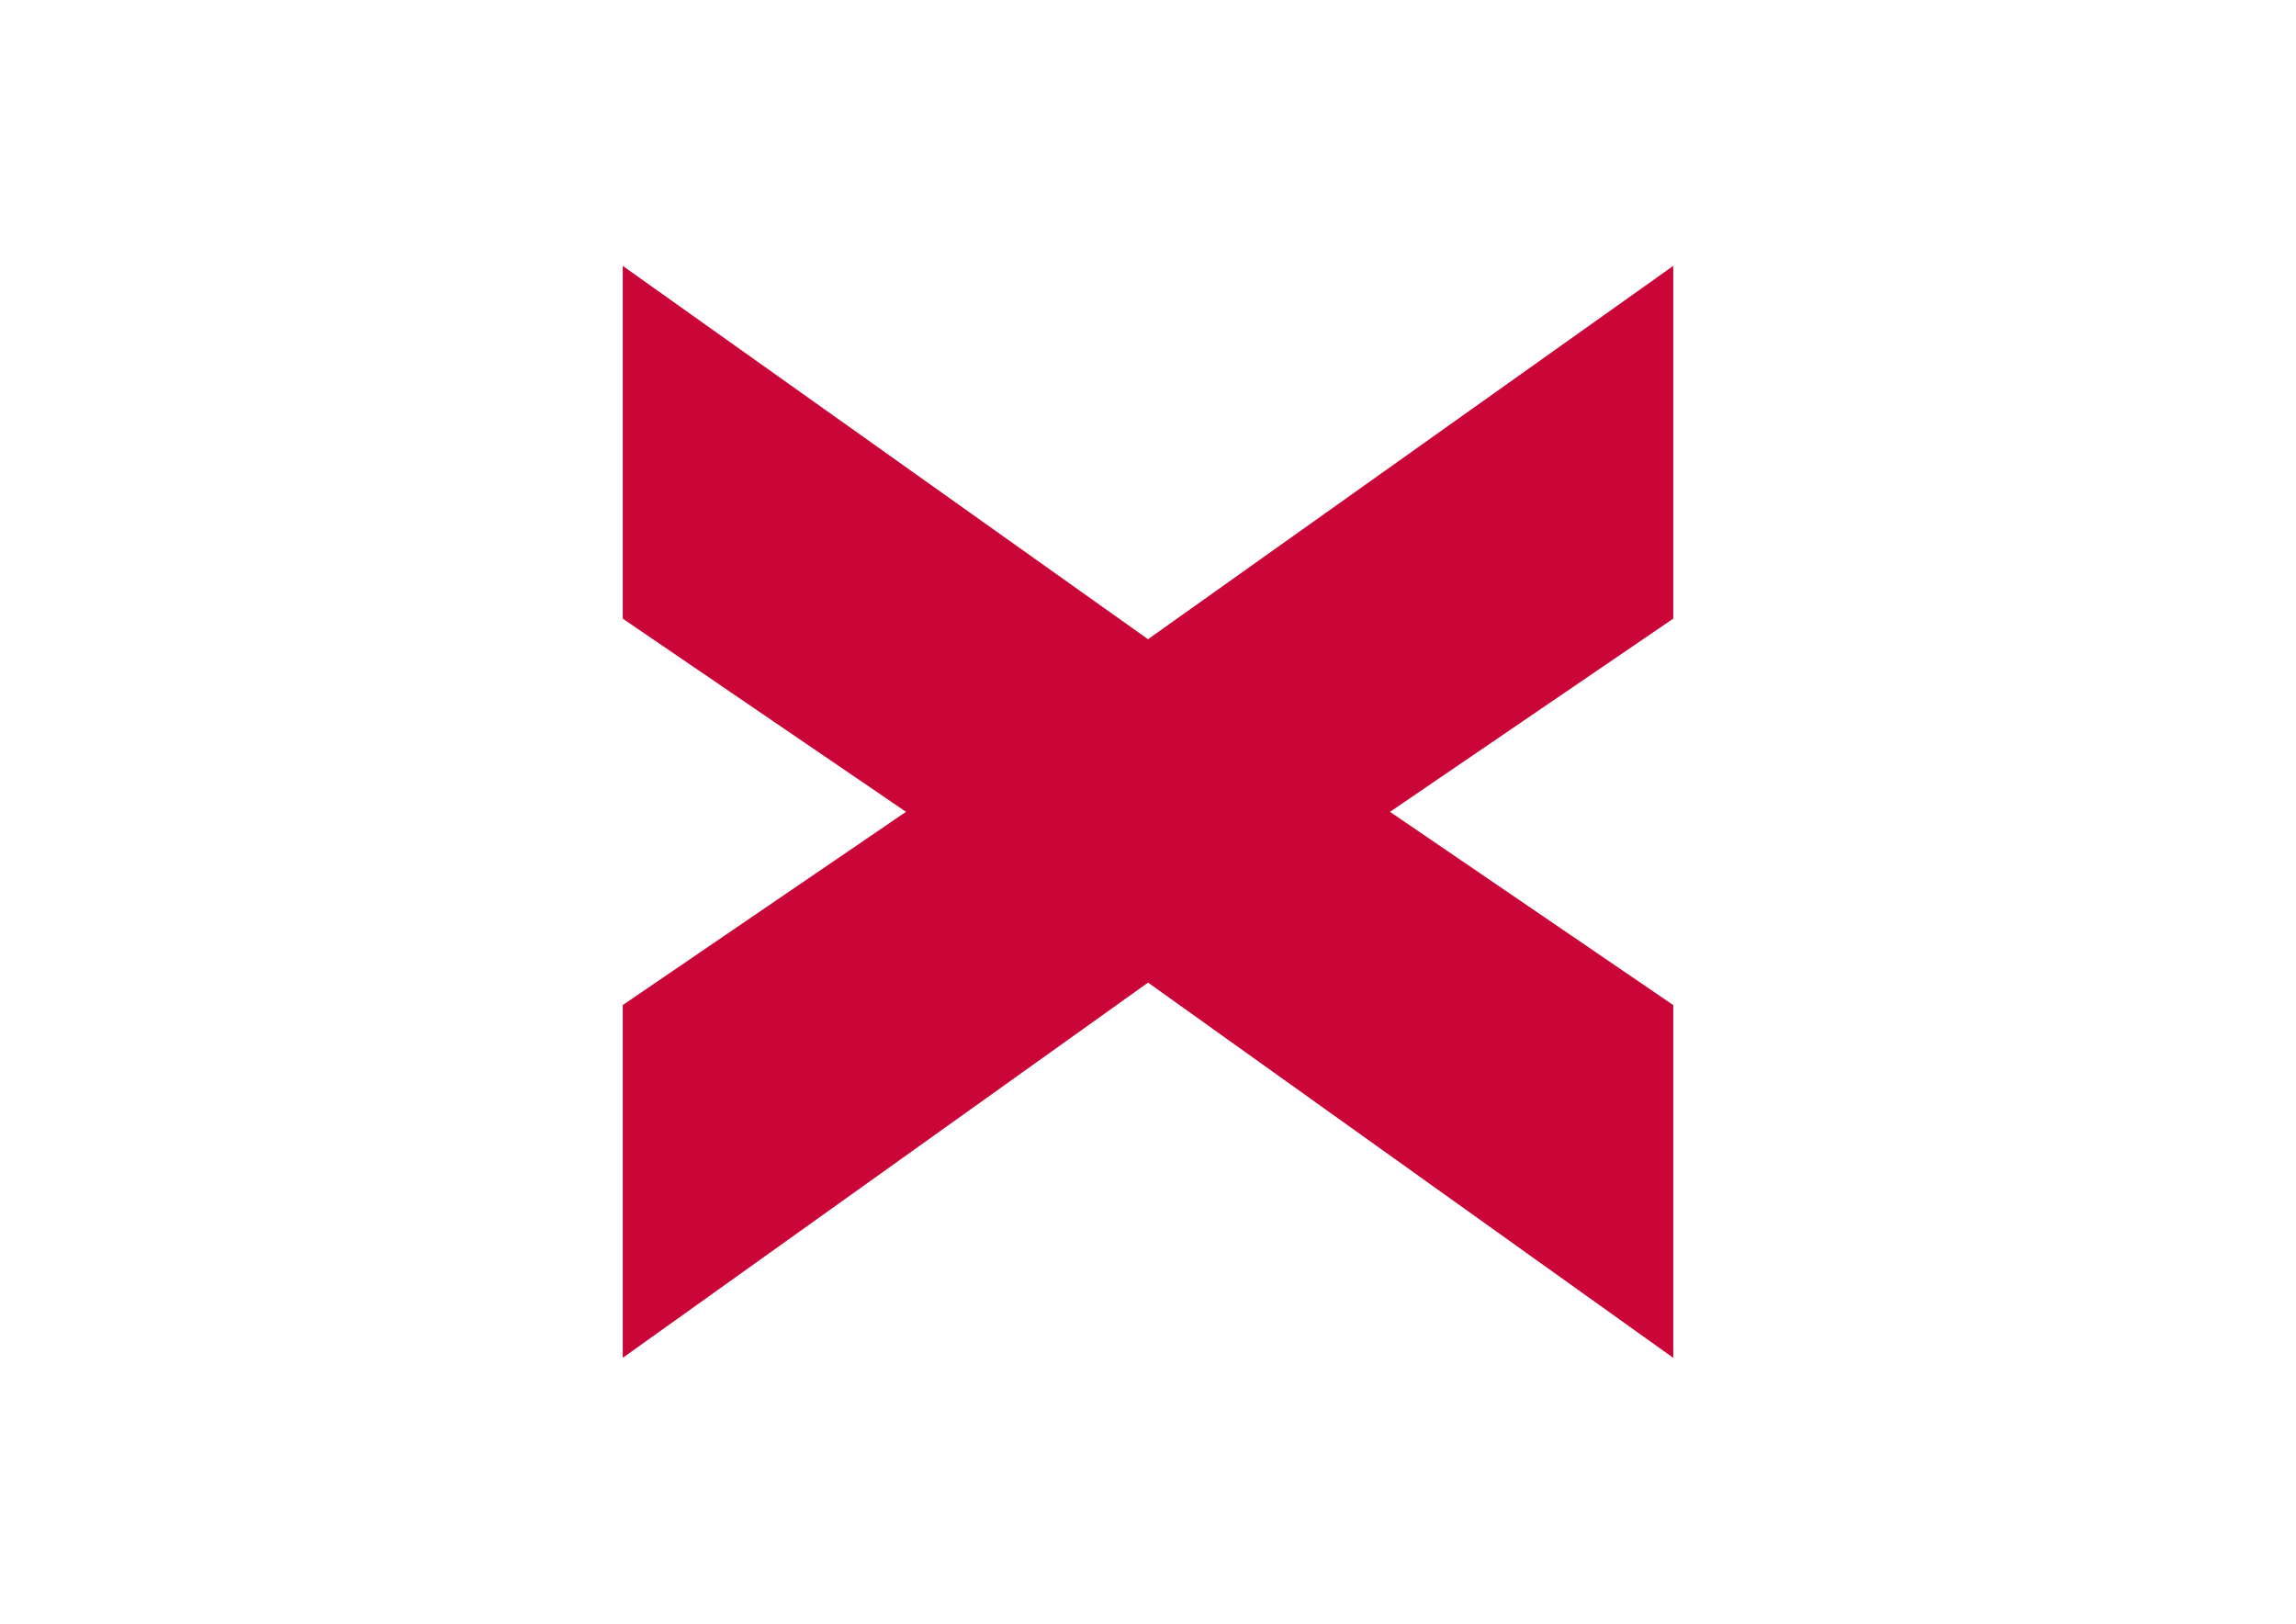
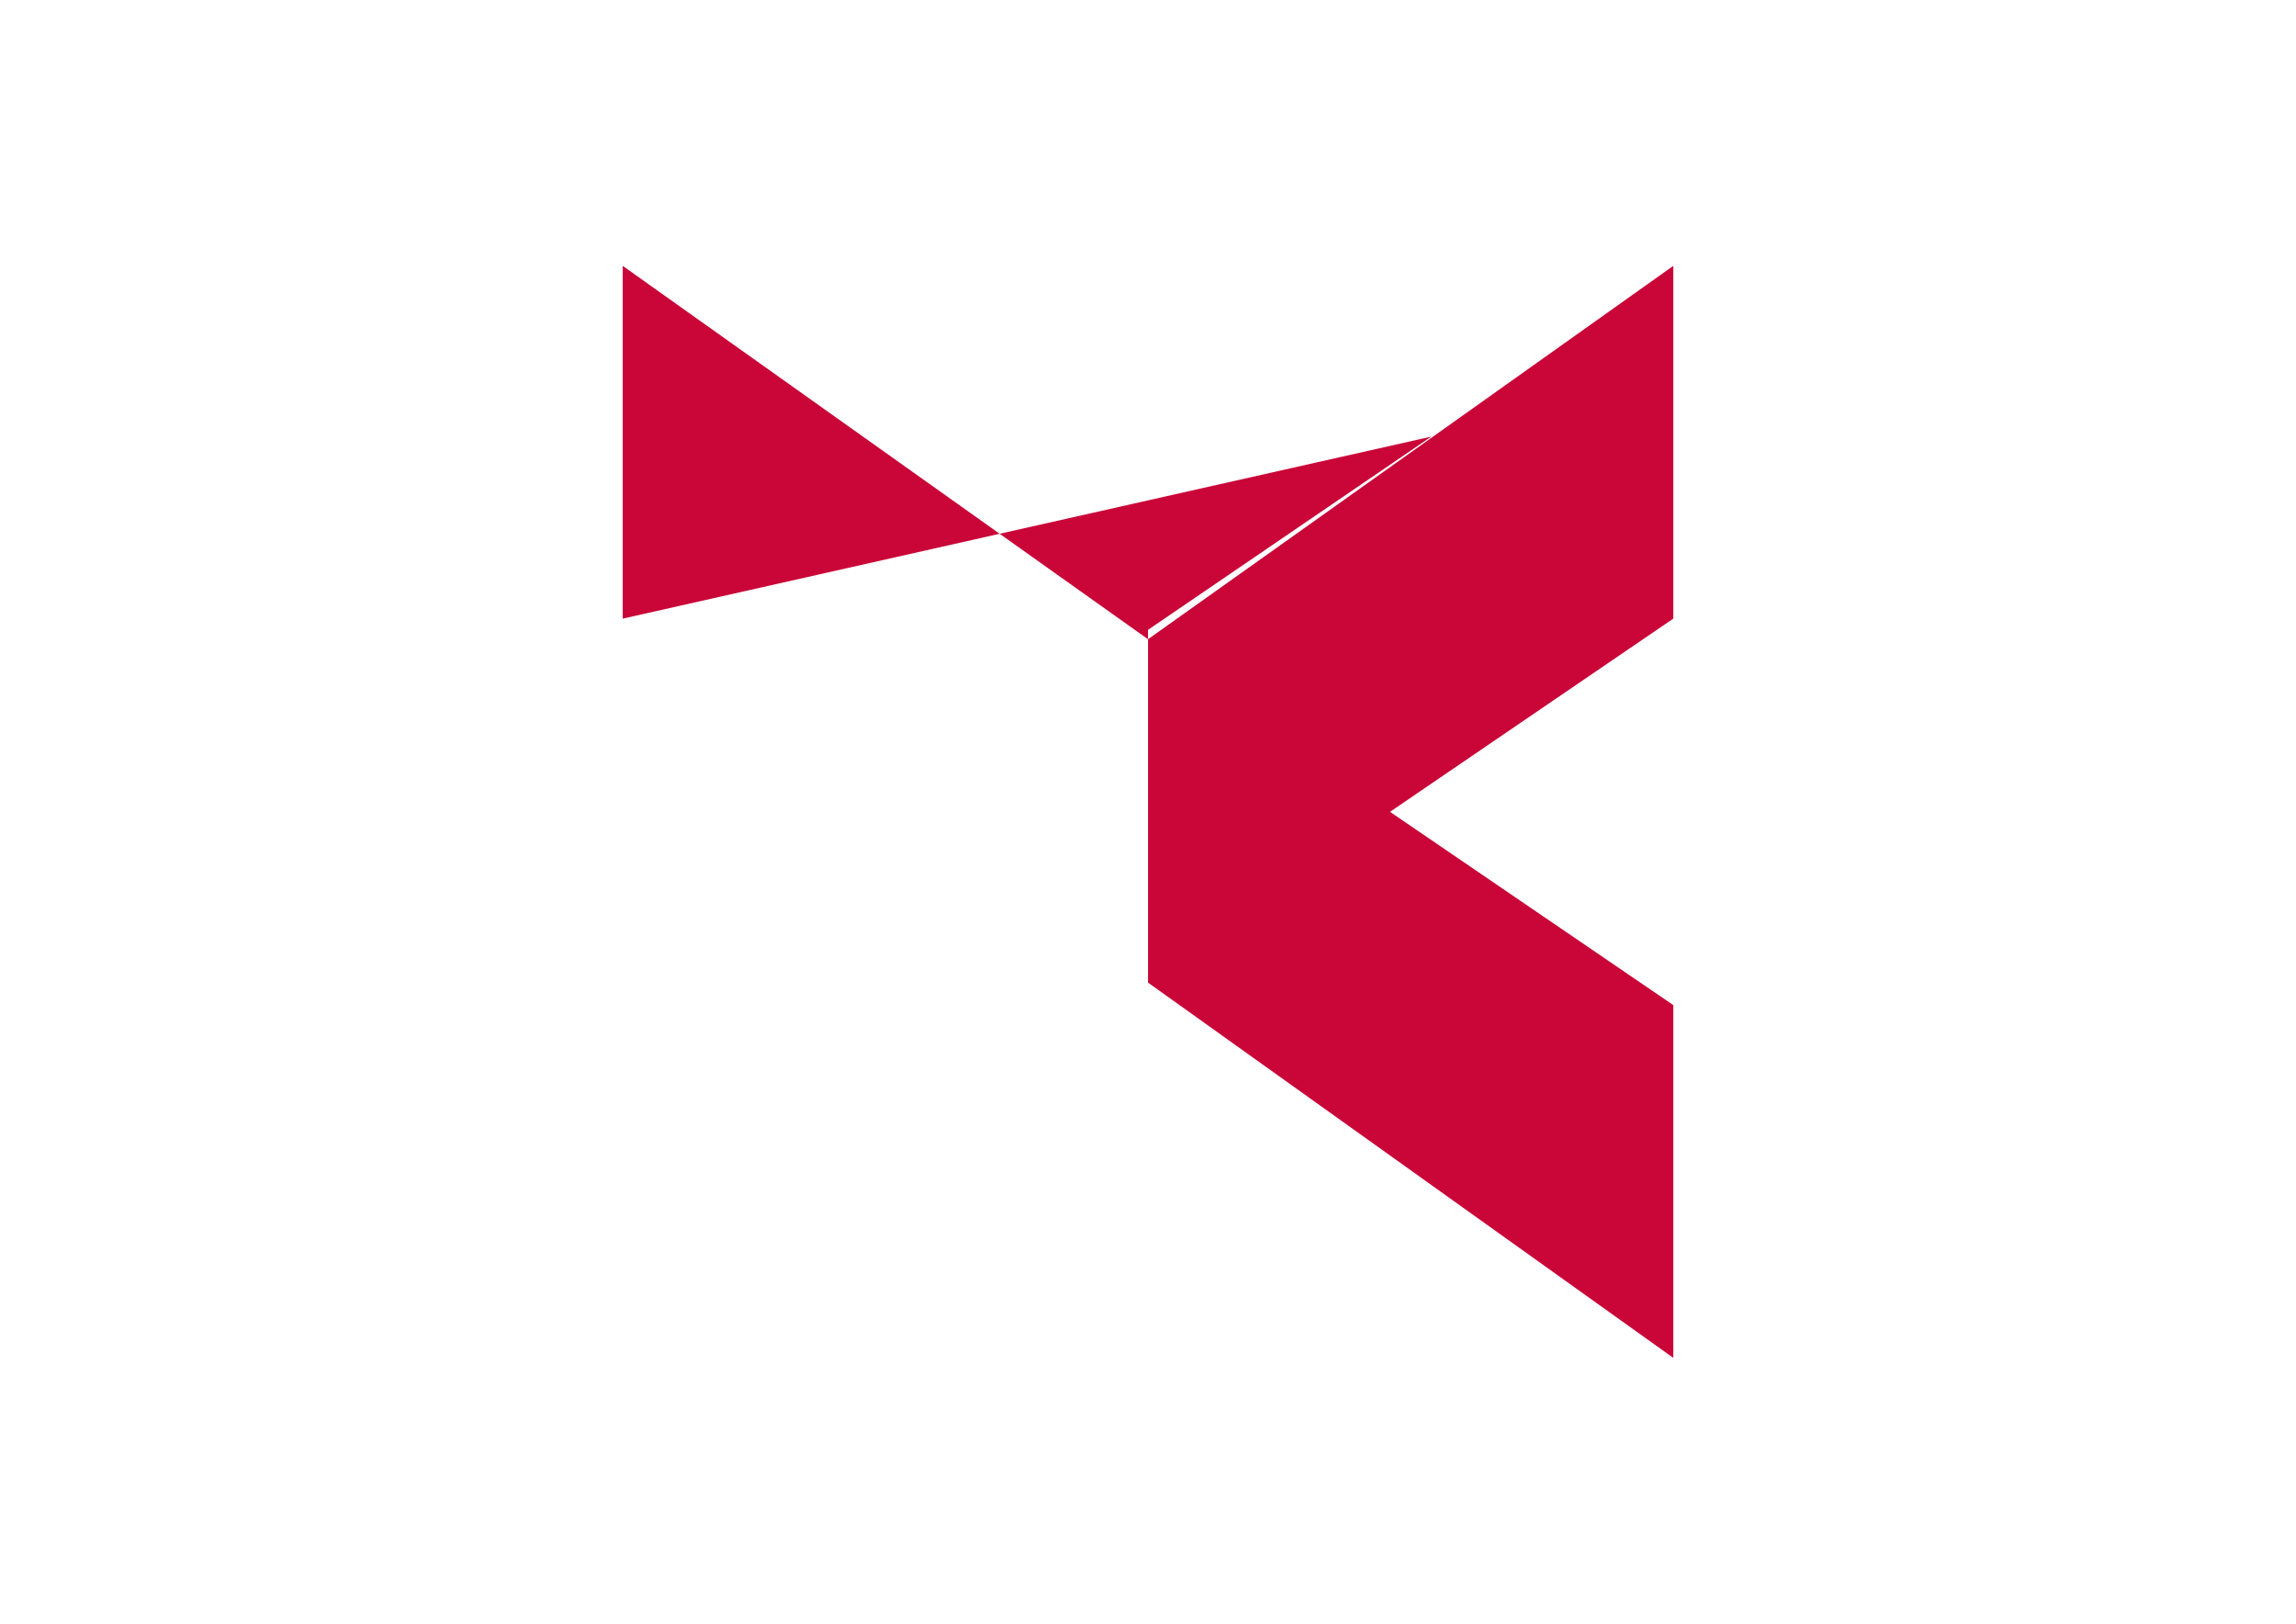
<svg xmlns="http://www.w3.org/2000/svg" version="1.1" id="Layer_1" x="0px" y="0px" viewBox="0 0 841.89 595.28" style="enable-background:new 0 0 841.89 595.28;" xml:space="preserve">
  <style type="text/css">
	.st0{fill:#CA0538;}
</style>
-   <path class="st0" d="M420.96,360.24L228.34,497.81l0-129.33l103.87-70.85L228.34,226.8l0-129.33l192.61,136.88L613.55,97.47  l0,129.33l-103.87,70.83l103.87,70.85l0,129.33L420.96,360.24z" />
+   <path class="st0" d="M420.96,360.24l0-129.33l103.87-70.85L228.34,226.8l0-129.33l192.61,136.88L613.55,97.47  l0,129.33l-103.87,70.83l103.87,70.85l0,129.33L420.96,360.24z" />
</svg>